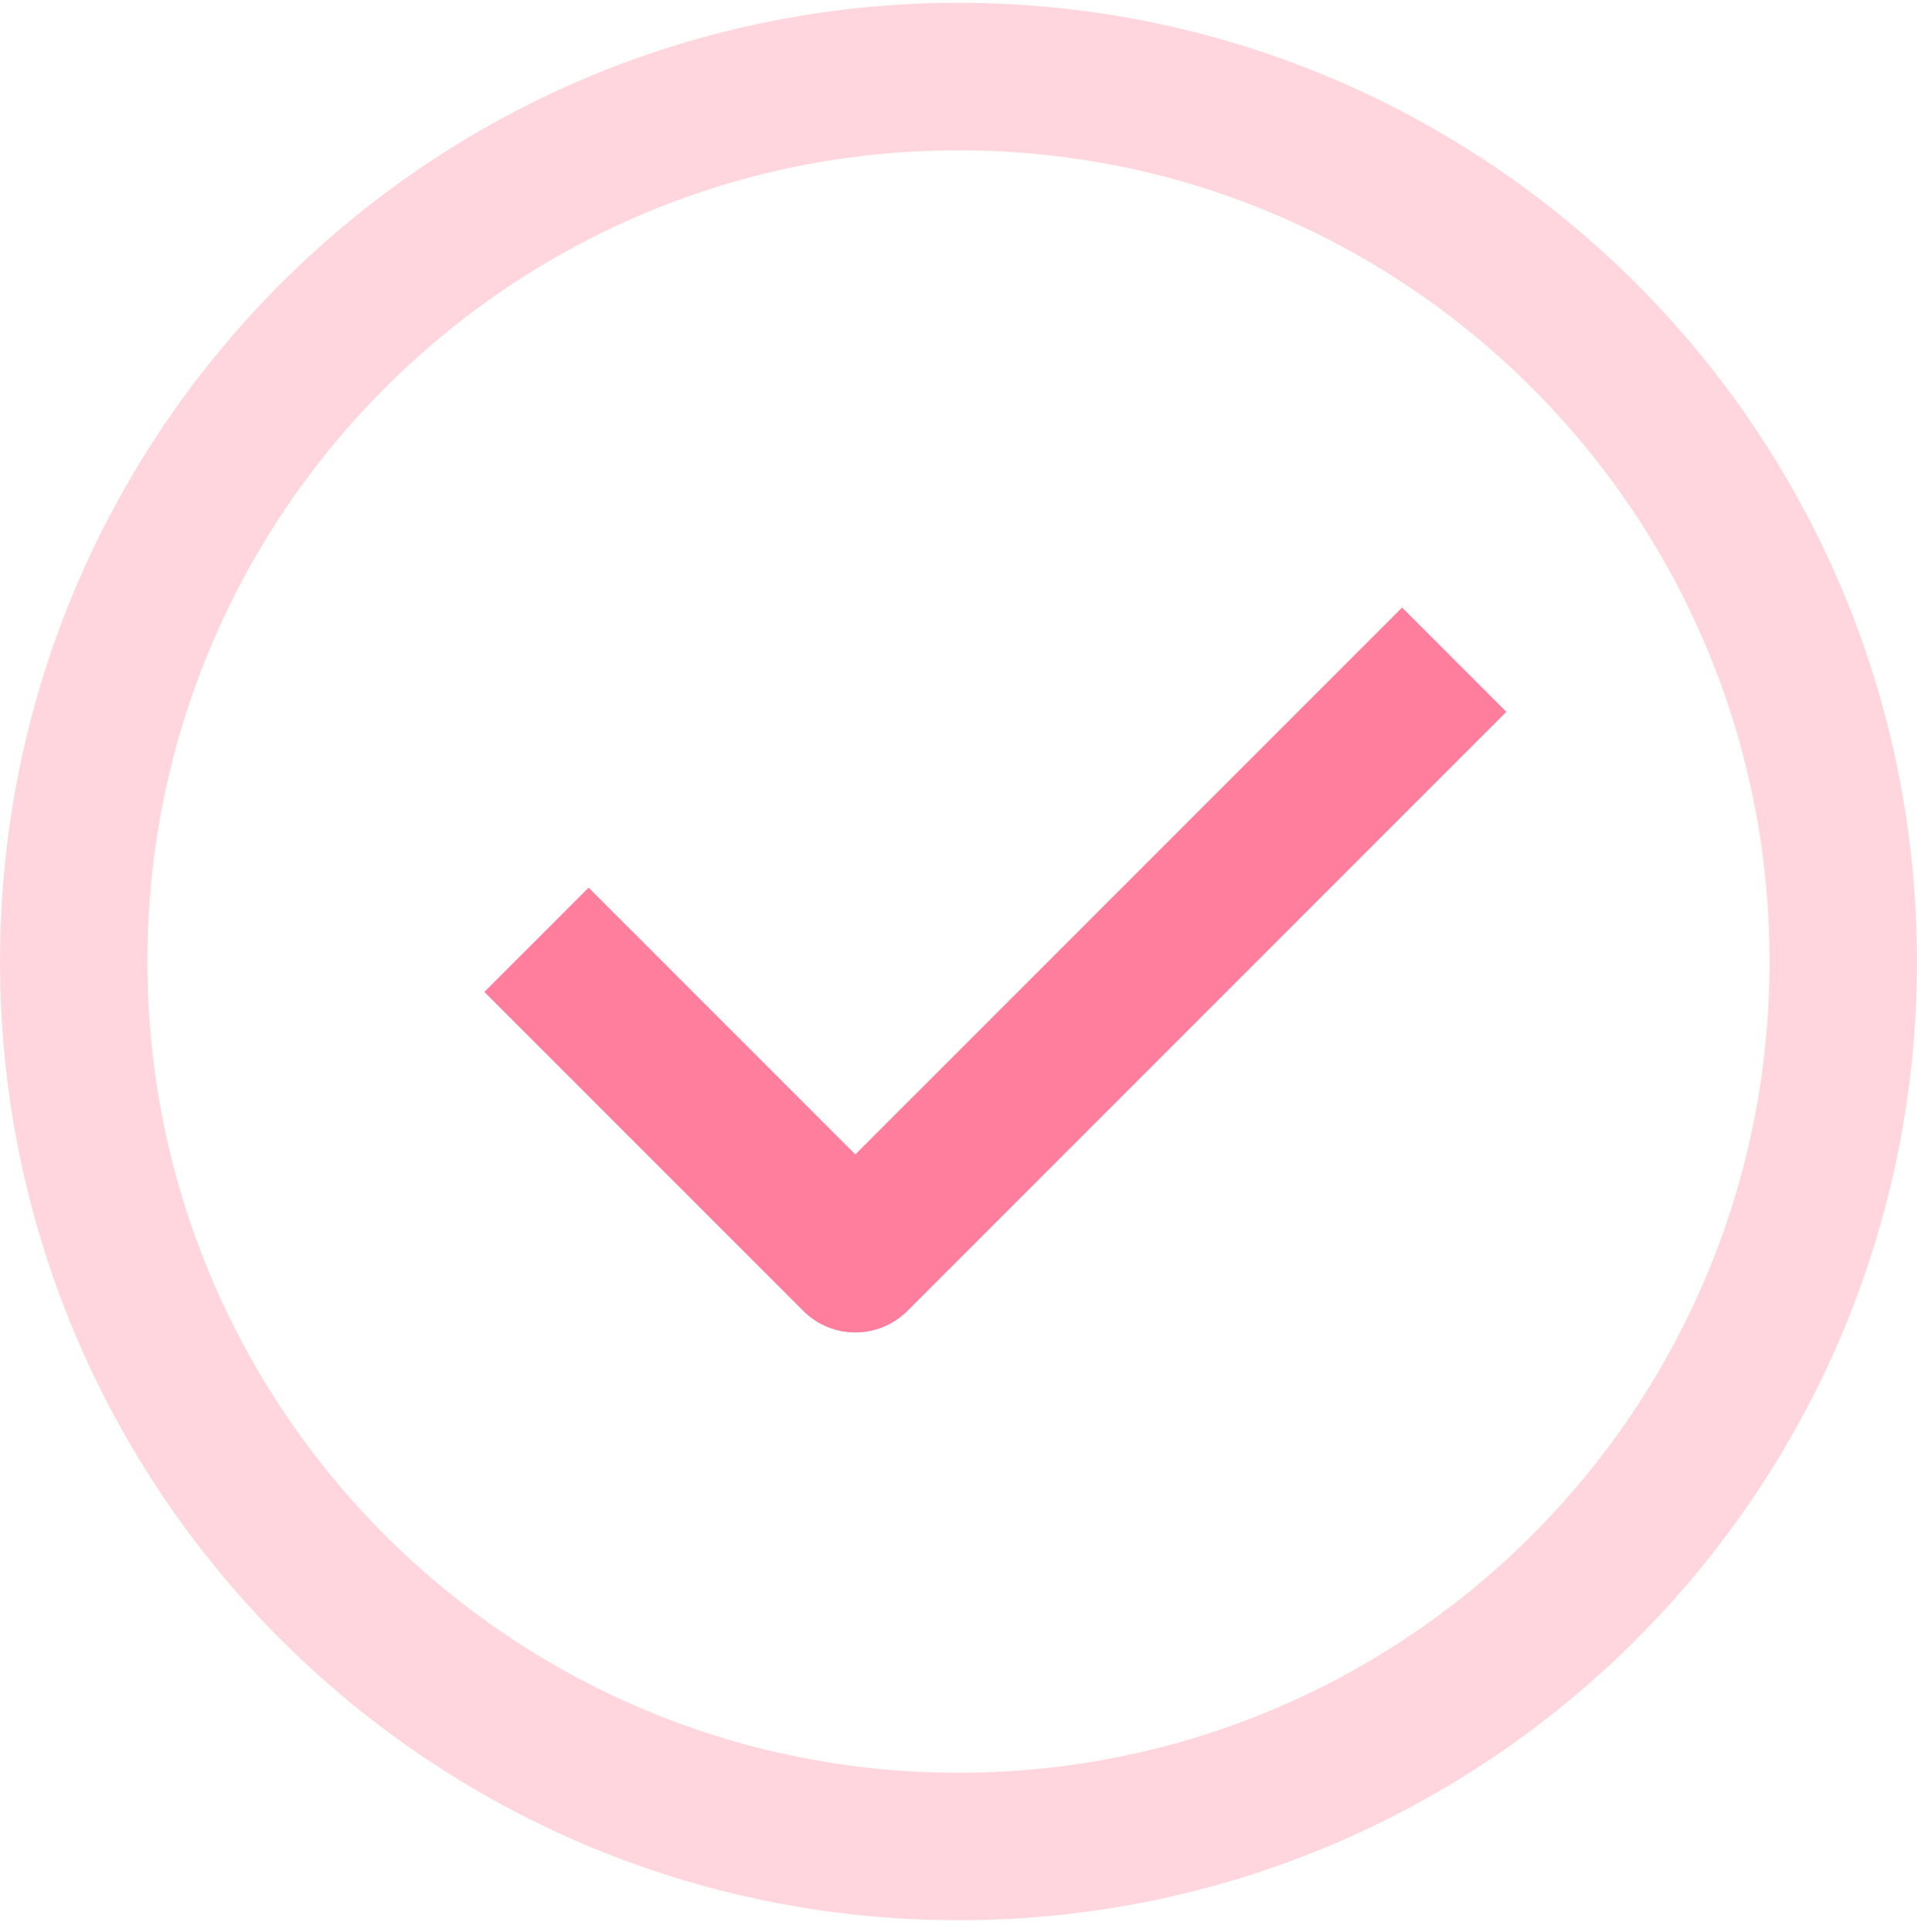
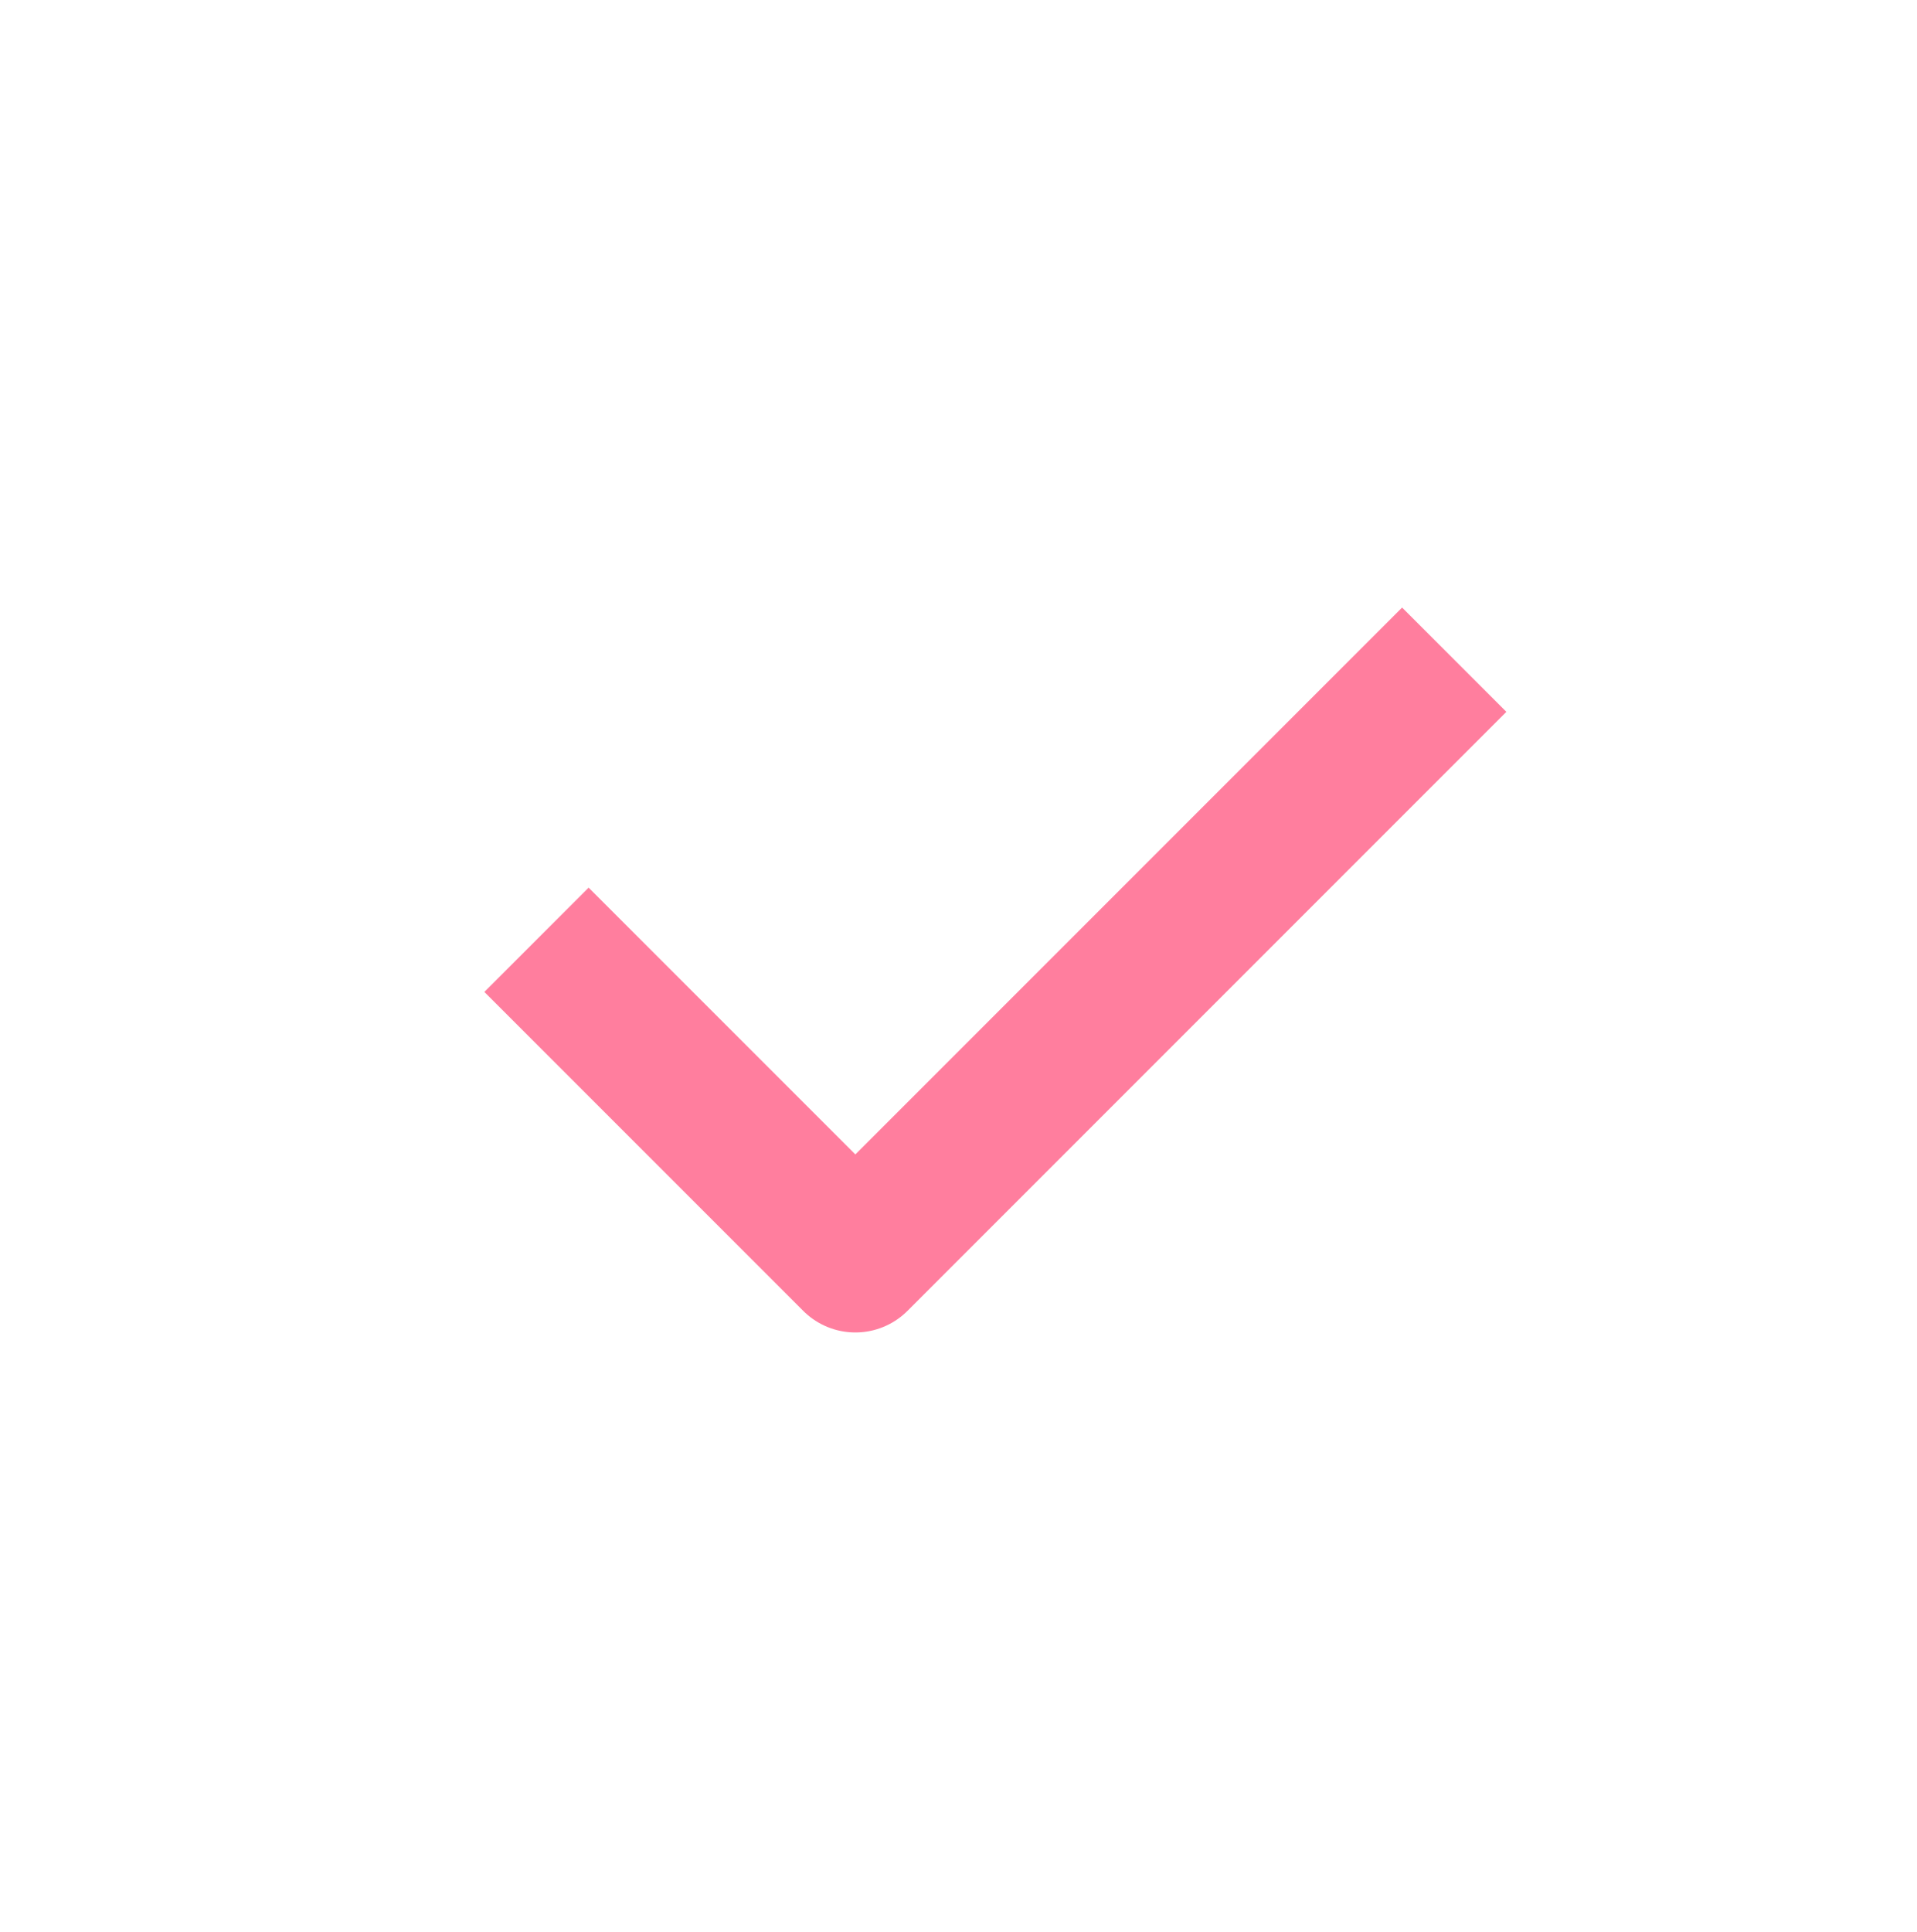
<svg xmlns="http://www.w3.org/2000/svg" width="130" height="131" viewBox="0 0 130 131" fill="none">
  <path d="M98.618 44.727L58.005 85.34L36.382 63.717" stroke="#FF7E9E" stroke-width="10" stroke-linejoin="round" />
-   <path d="M65 125.191C98.137 125.191 125 98.329 125 65.191C125 32.054 98.137 5.191 65 5.191C31.863 5.191 5 32.054 5 65.191C5 98.329 31.863 125.191 65 125.191Z" stroke="#FFD6DE" stroke-width="10" stroke-miterlimit="10" />
</svg>